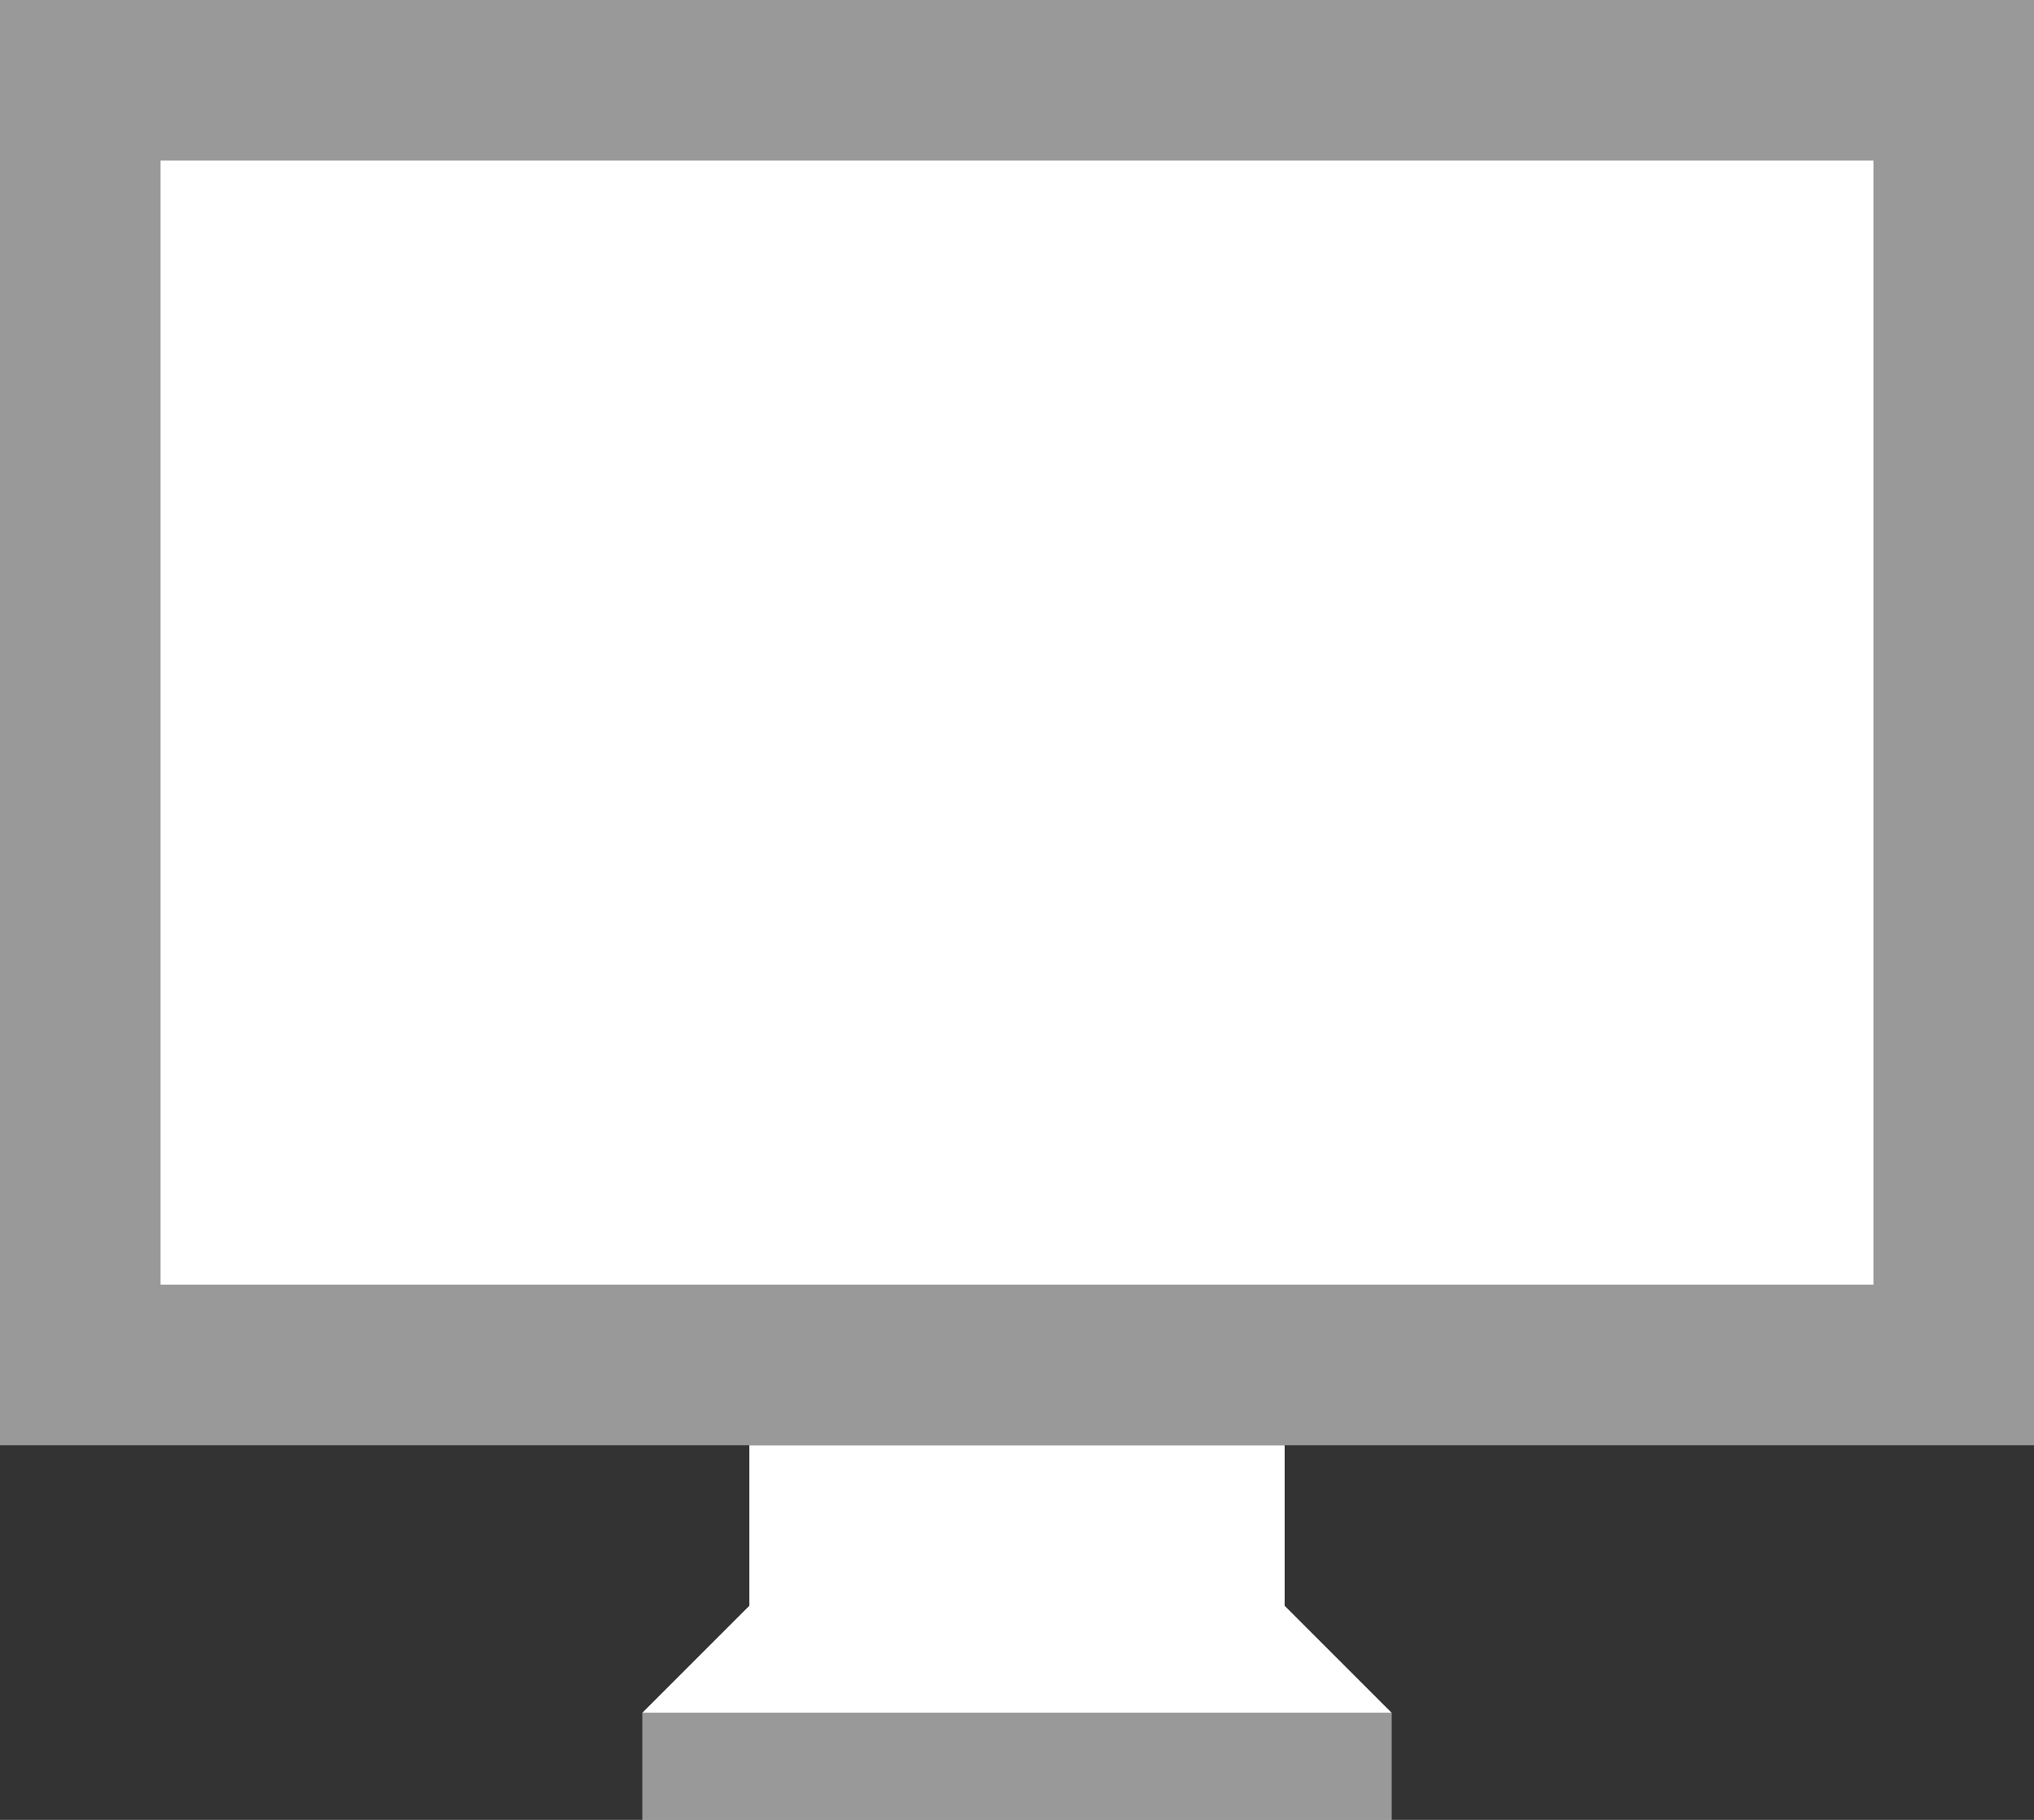
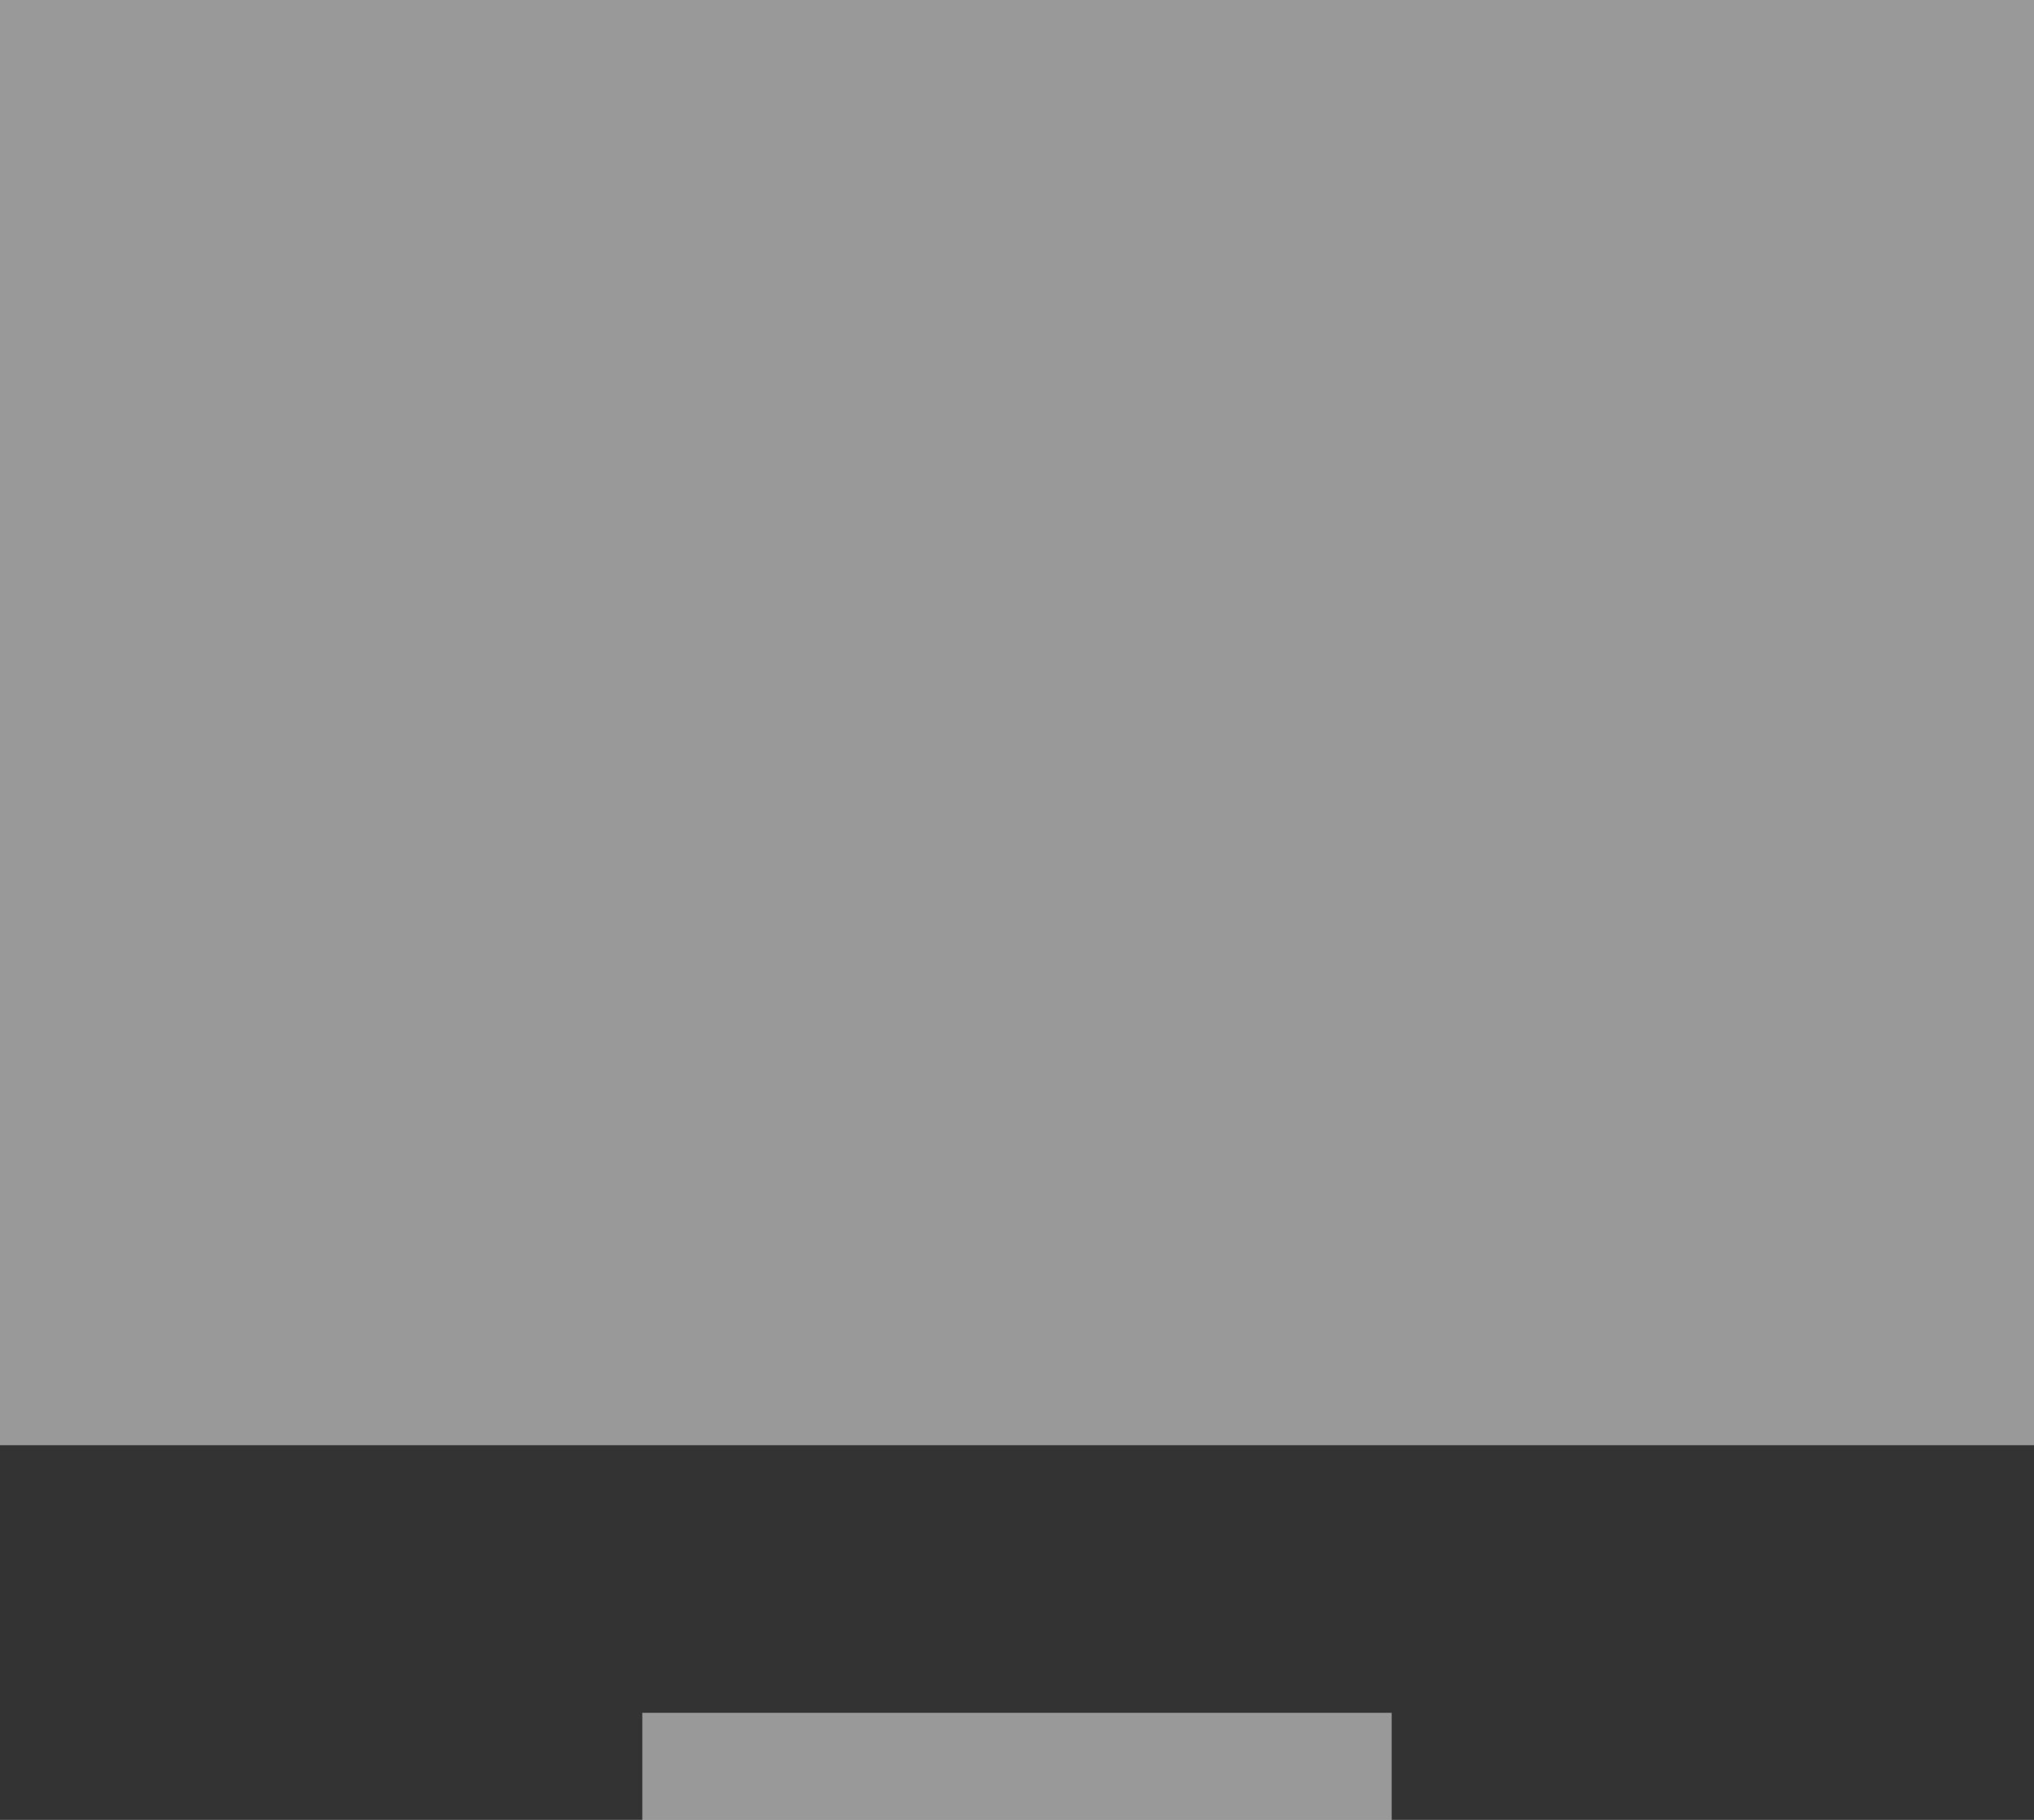
<svg xmlns="http://www.w3.org/2000/svg" width="38" height="34" fill="none">
  <rect width="100%" height="100%" fill="#333333" stroke="none" />
  <path fill="#fff" fill-rule="evenodd" d="M0 27h38V0H0v27Zm12 7h14v-2H12v2Z" clip-rule="evenodd" opacity=".502" />
-   <path fill="#fff" fill-rule="evenodd" d="M3 3v21h32V3H3Zm21 24H14v3l-2 2h14l-2-2v-3Z" clip-rule="evenodd" />
</svg>